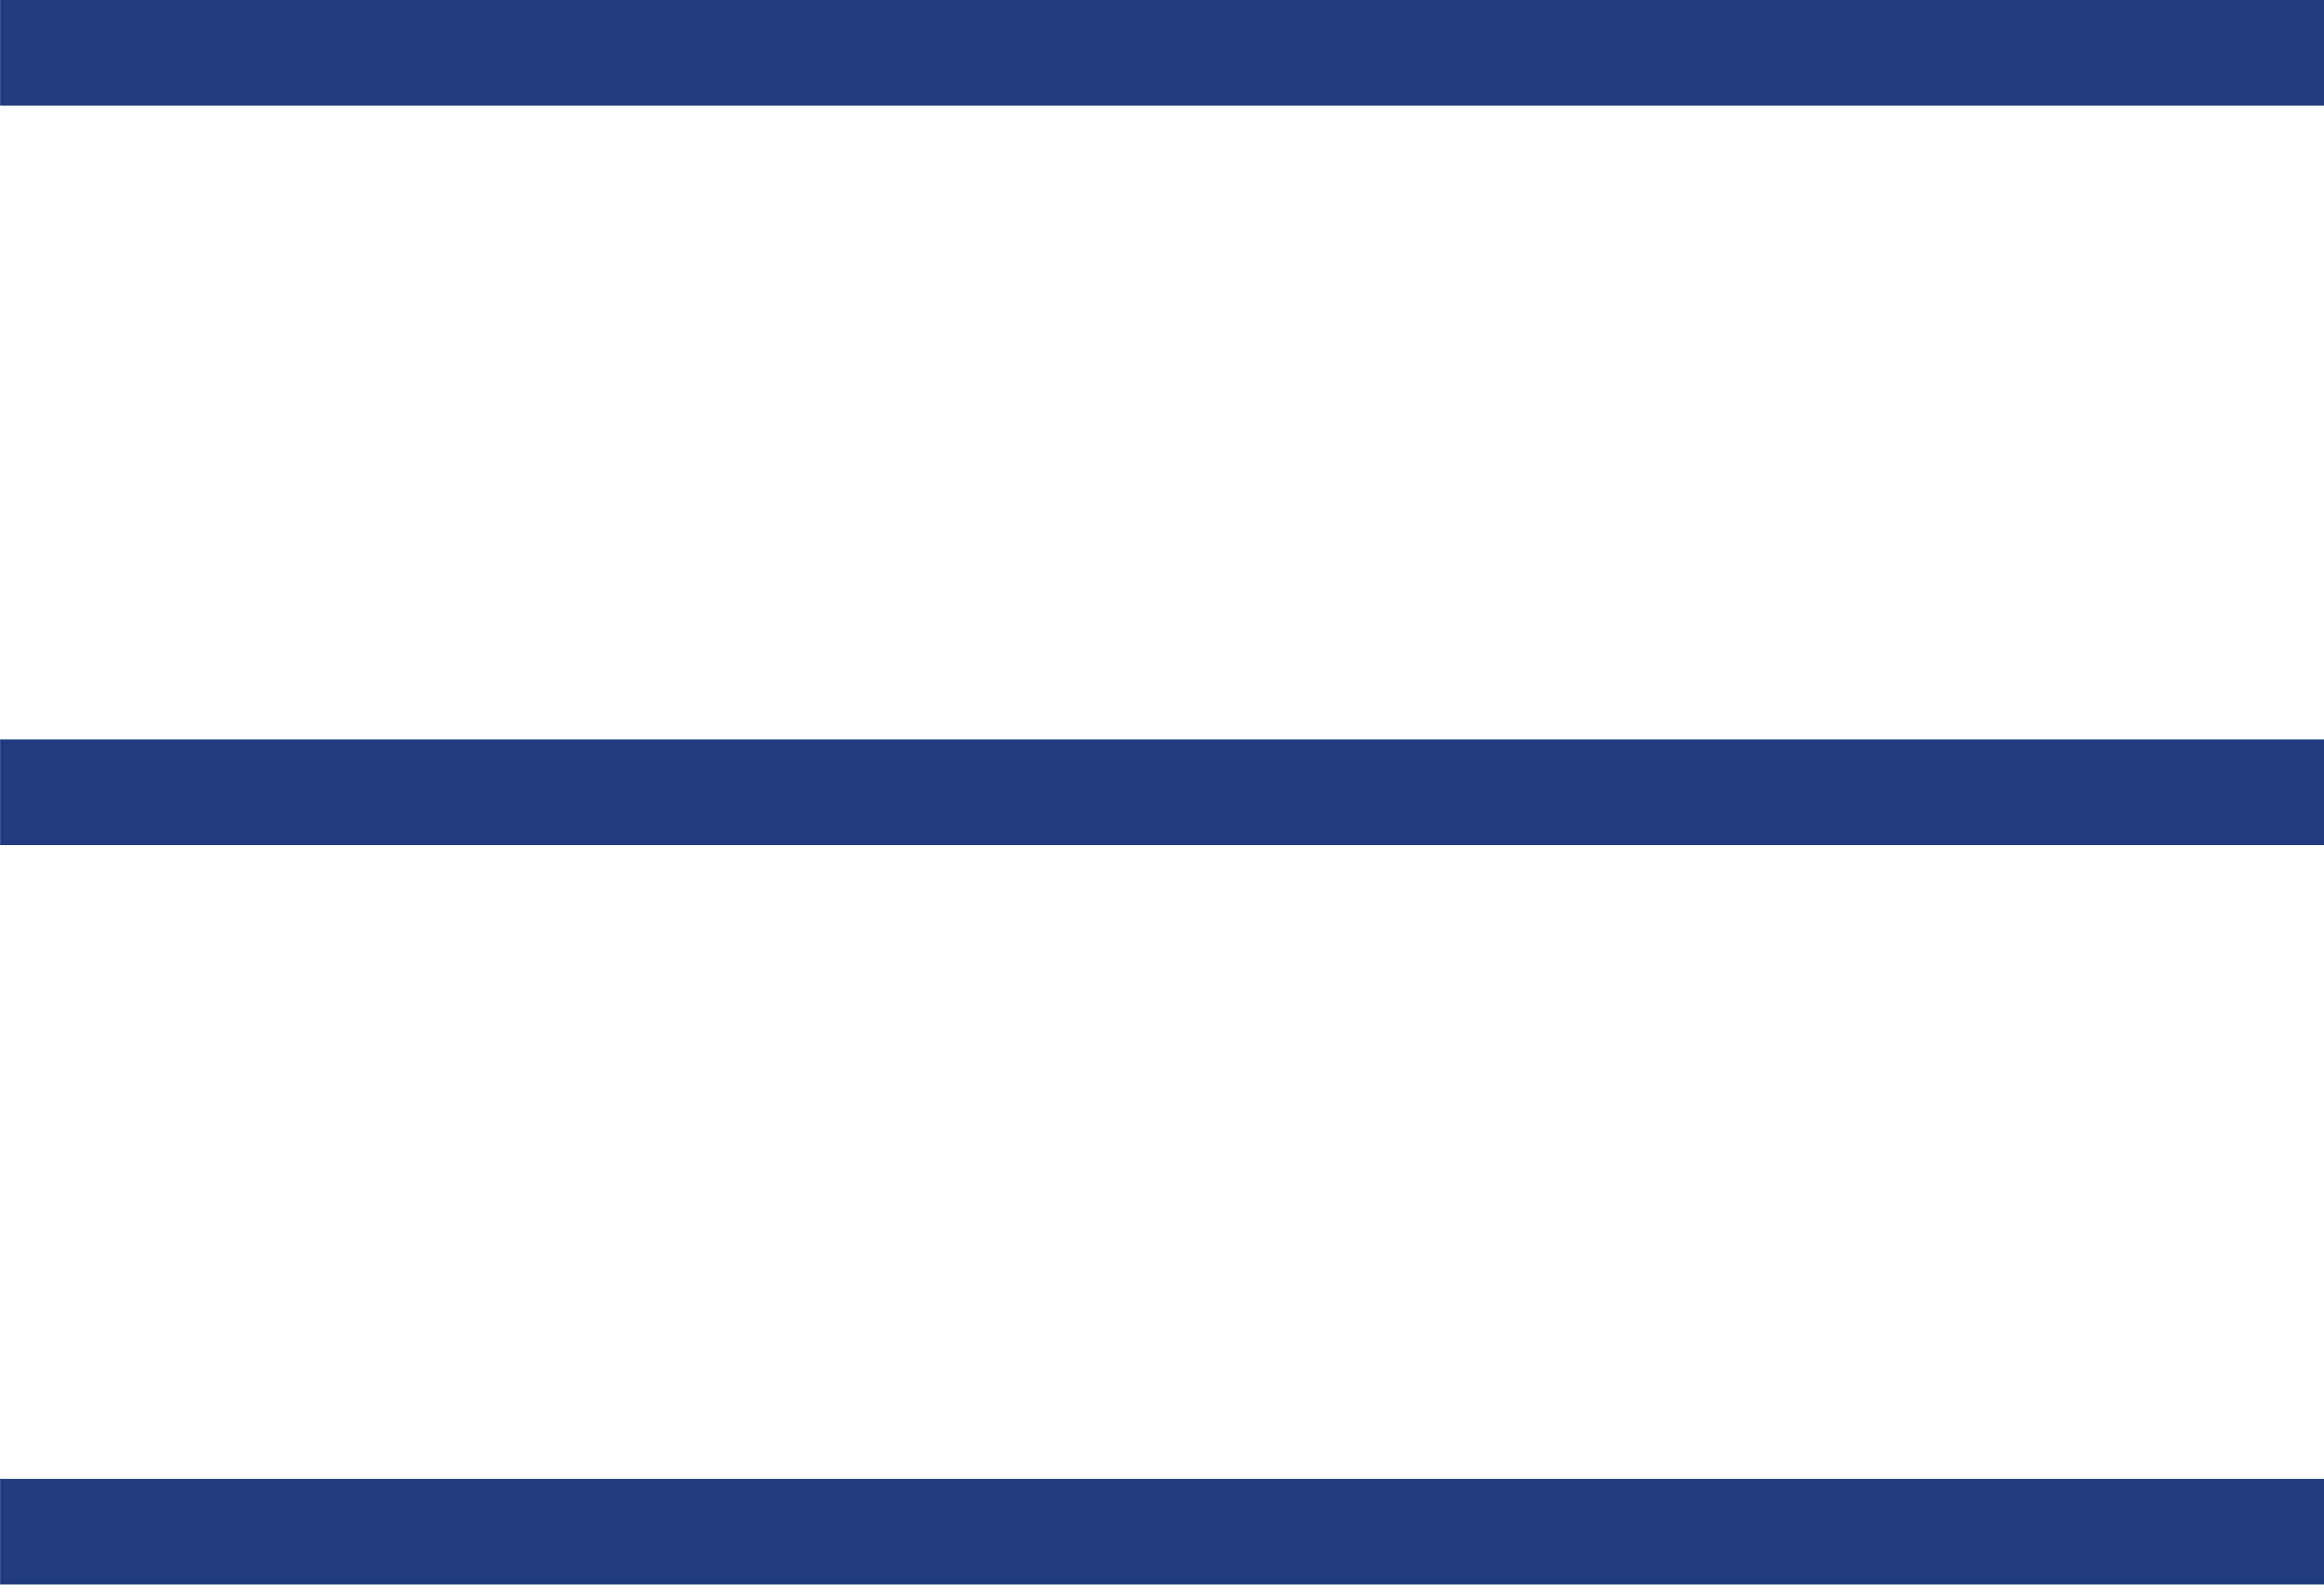
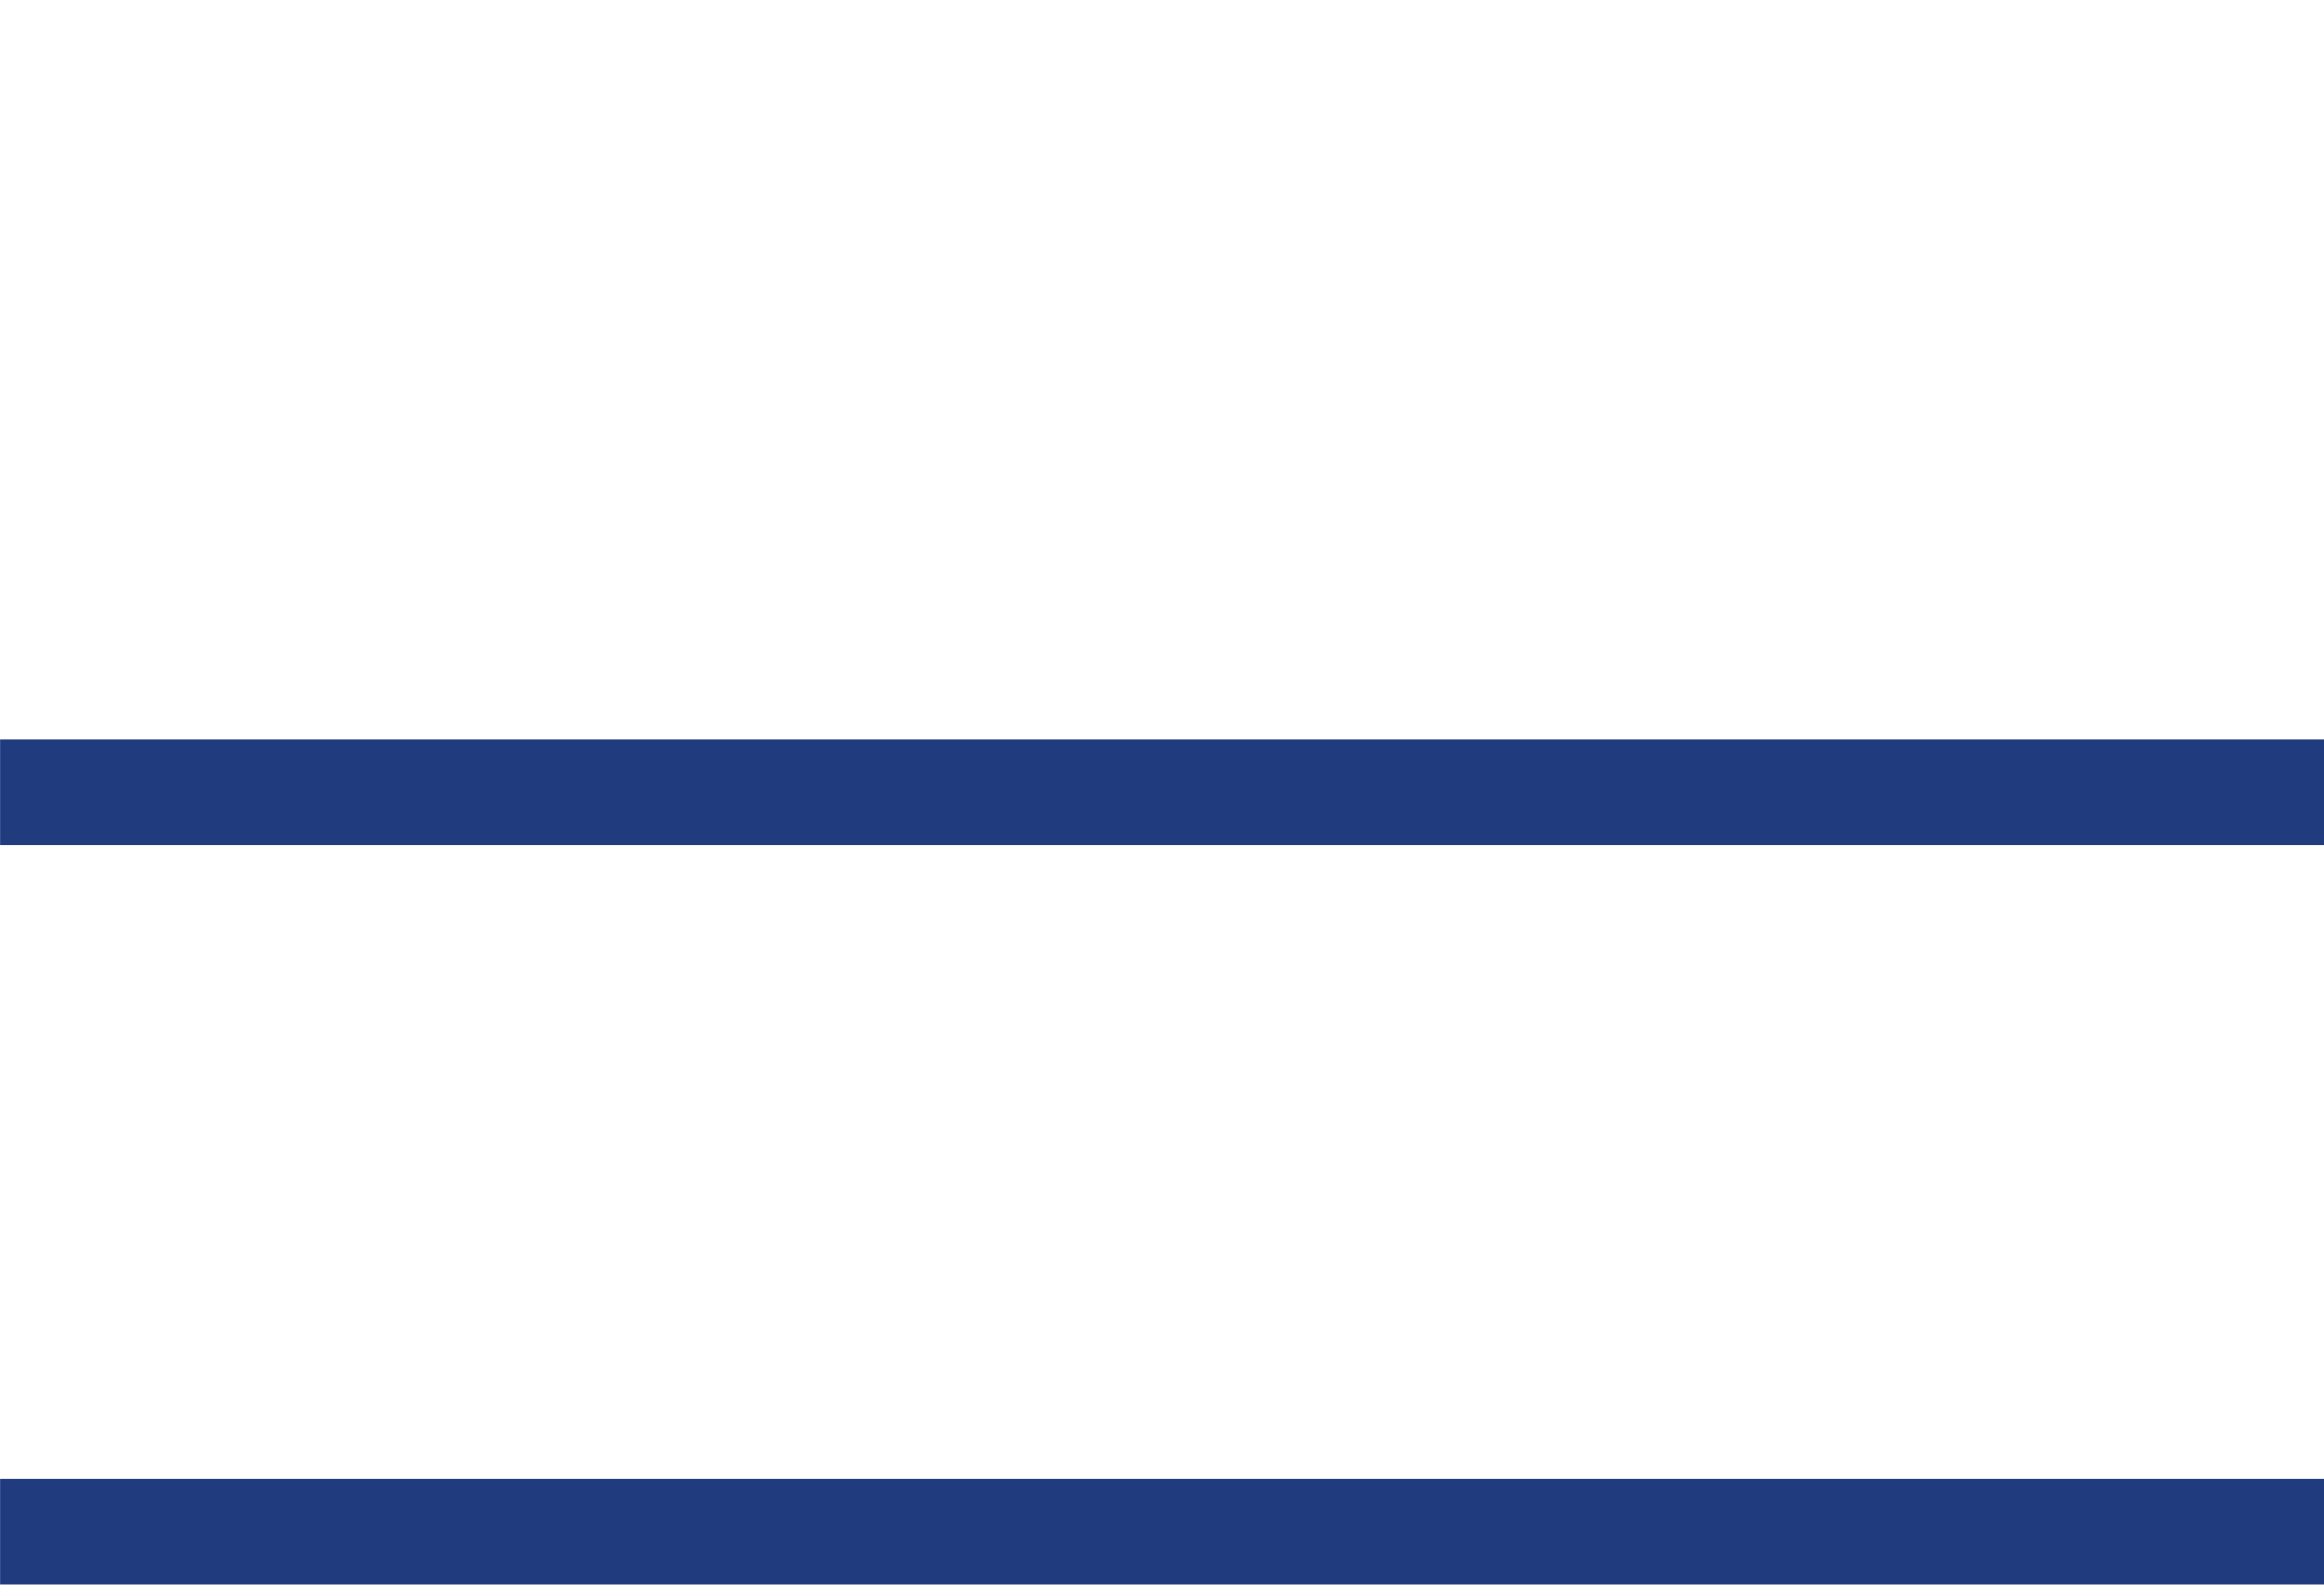
<svg xmlns="http://www.w3.org/2000/svg" width="22.001" height="15.001" viewBox="0 0 22.001 15.001">
  <g id="Group_2311" data-name="Group 2311" transform="translate(-23.999 -27)">
-     <path id="Union_6" data-name="Union 6" d="M-11385-3949v-1h22v1Zm0-7v-1h22v1Zm0-7v-1h22v1Z" transform="translate(11409 3991)" fill="#203c7f" />
+     <path id="Union_6" data-name="Union 6" d="M-11385-3949v-1h22v1Zm0-7v-1h22v1Zv-1h22v1Z" transform="translate(11409 3991)" fill="#203c7f" />
  </g>
</svg>